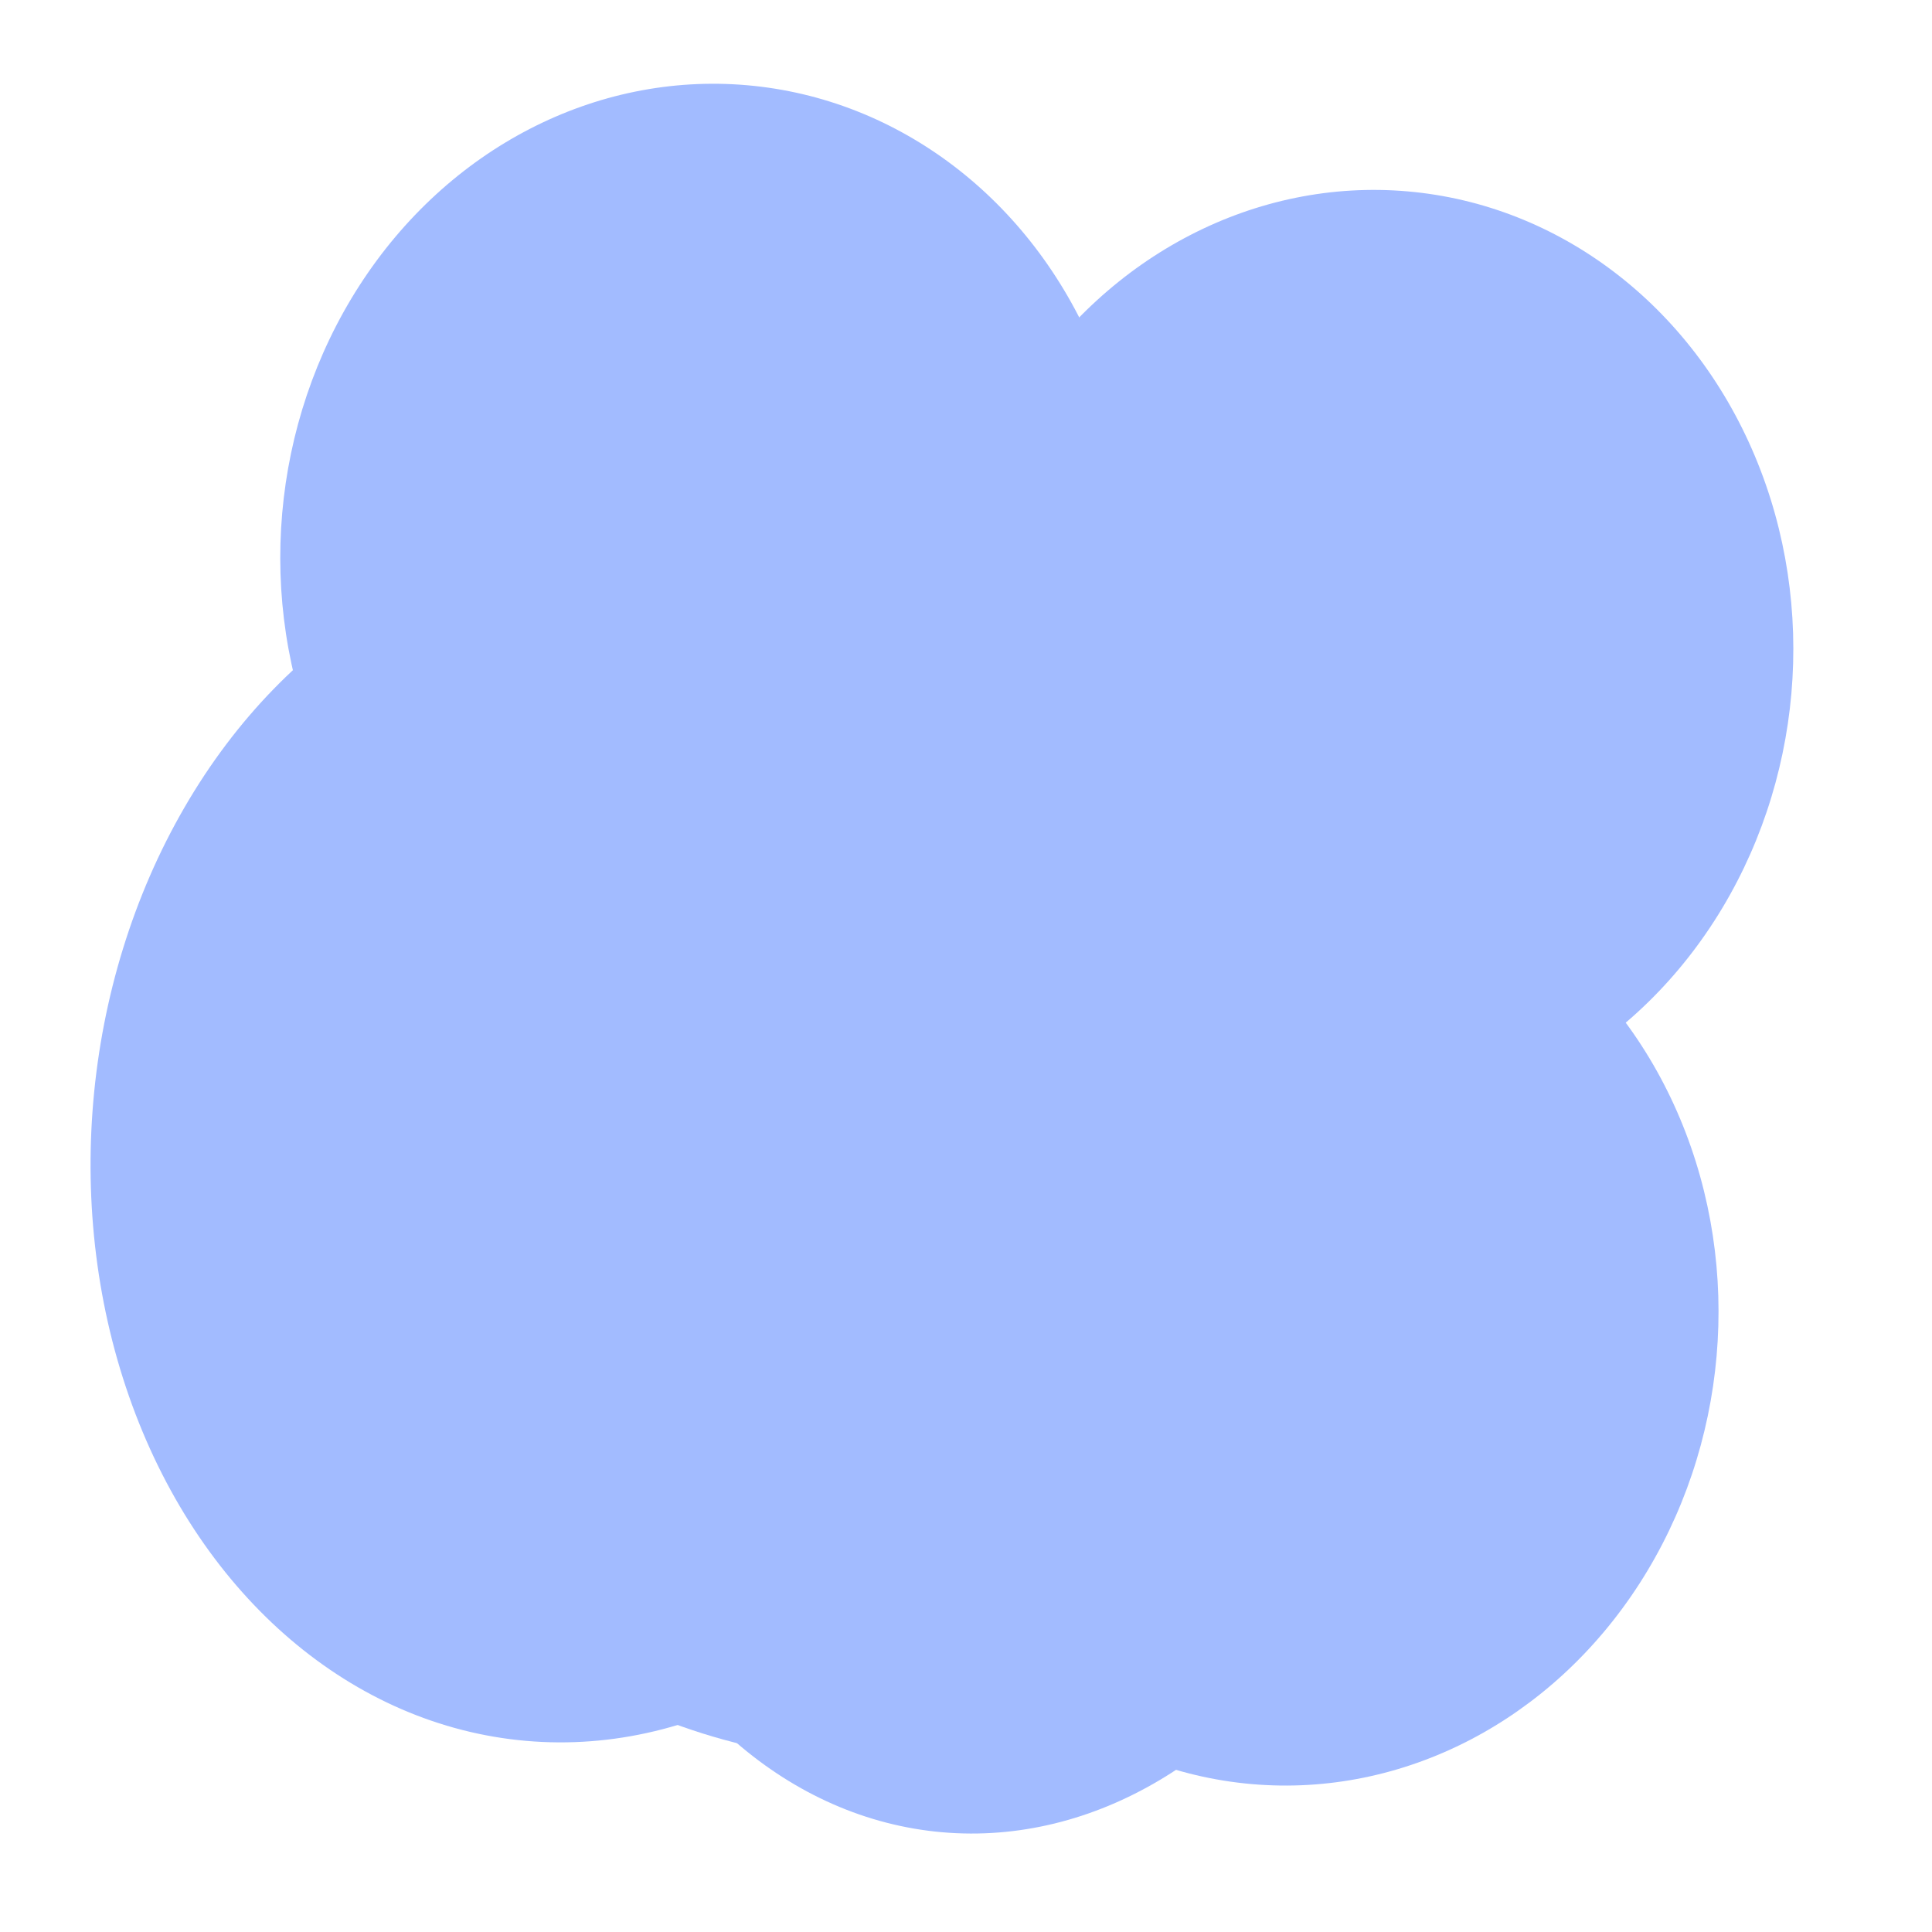
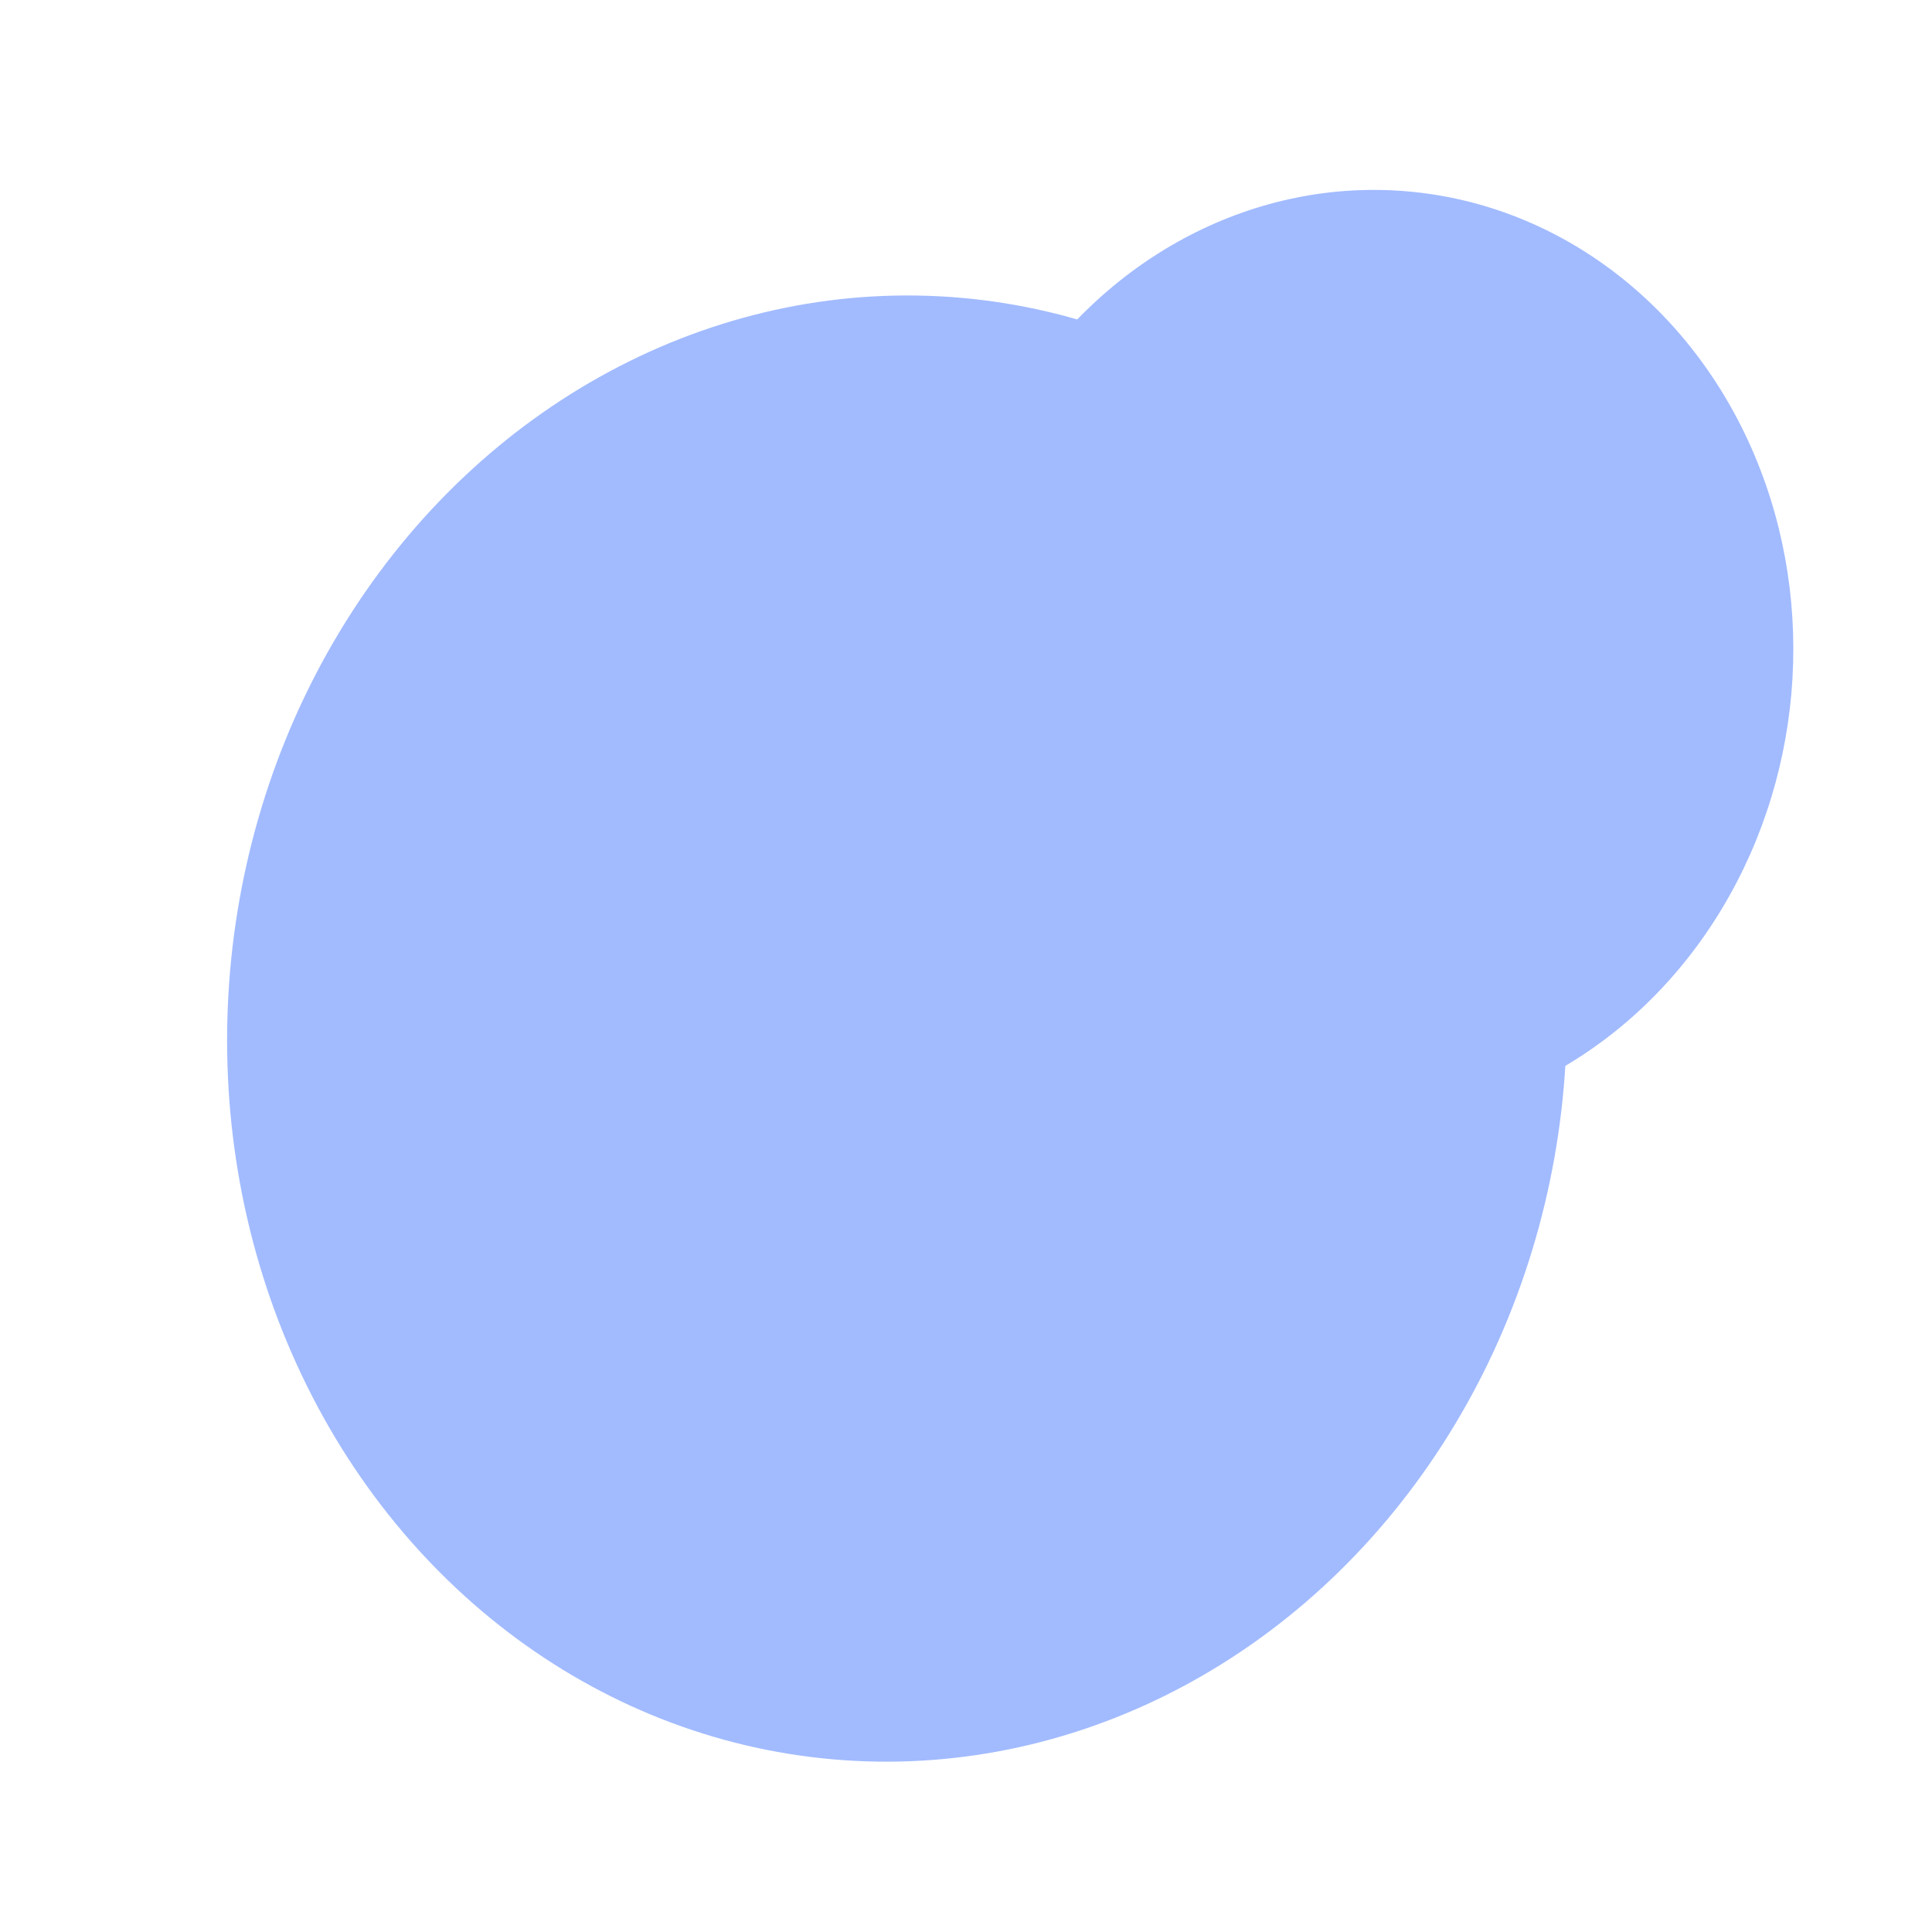
<svg xmlns="http://www.w3.org/2000/svg" width="13px" height="13px" viewBox="0 0 13 13" version="1.1">
  <title>Cloud</title>
  <desc>Created with Sketch.</desc>
  <g id="03-Platform" stroke="none" stroke-width="1" fill="none" fill-rule="evenodd">
    <g id="03.01-Betty-Blocks-Platform-Copy" transform="translate(-375, -4873)" fill="#A2BBFF">
      <g id="Speed" transform="translate(165, 3976)">
        <g id="Rocket-with-Clouds-&amp;-Lines" transform="translate(5, 262)">
          <g id="Cloud" transform="translate(211.511, 641.562) rotate(110) translate(-211.511, -641.562) translate(204.511, 635.062)">
            <ellipse id="Oval-Copy-20" transform="translate(7.5, 6.824) rotate(-15) translate(-7.5, -6.824) " cx="7.5" cy="6.824" rx="4.936" ry="4.504" />
-             <ellipse id="Oval-Copy-21" transform="translate(8.957, 8.575) rotate(-15) translate(-8.957, -8.575) " cx="8.957" cy="8.575" rx="4.038" ry="3.276" />
-             <ellipse id="Oval-Copy-22" transform="translate(9.011, 5.618) rotate(-15) translate(-9.011, -5.618) " cx="9.011" cy="5.618" rx="3.589" ry="2.866" />
            <ellipse id="Oval-Copy-23" transform="translate(4.065, 4.708) rotate(-15) translate(-4.065, -4.708) " cx="4.065" cy="4.708" rx="3.141" ry="2.866" />
-             <ellipse id="Oval-Copy-24" transform="translate(4.914, 9.129) rotate(-15) translate(-4.914, -9.129) " cx="4.914" cy="9.129" rx="3.141" ry="2.866" />
-             <ellipse id="Oval-Copy-25" transform="translate(8.427, 3.656) rotate(-15) translate(-8.427, -3.656) " cx="8.427" cy="3.656" rx="3.141" ry="2.866" />
          </g>
        </g>
      </g>
    </g>
  </g>
</svg>